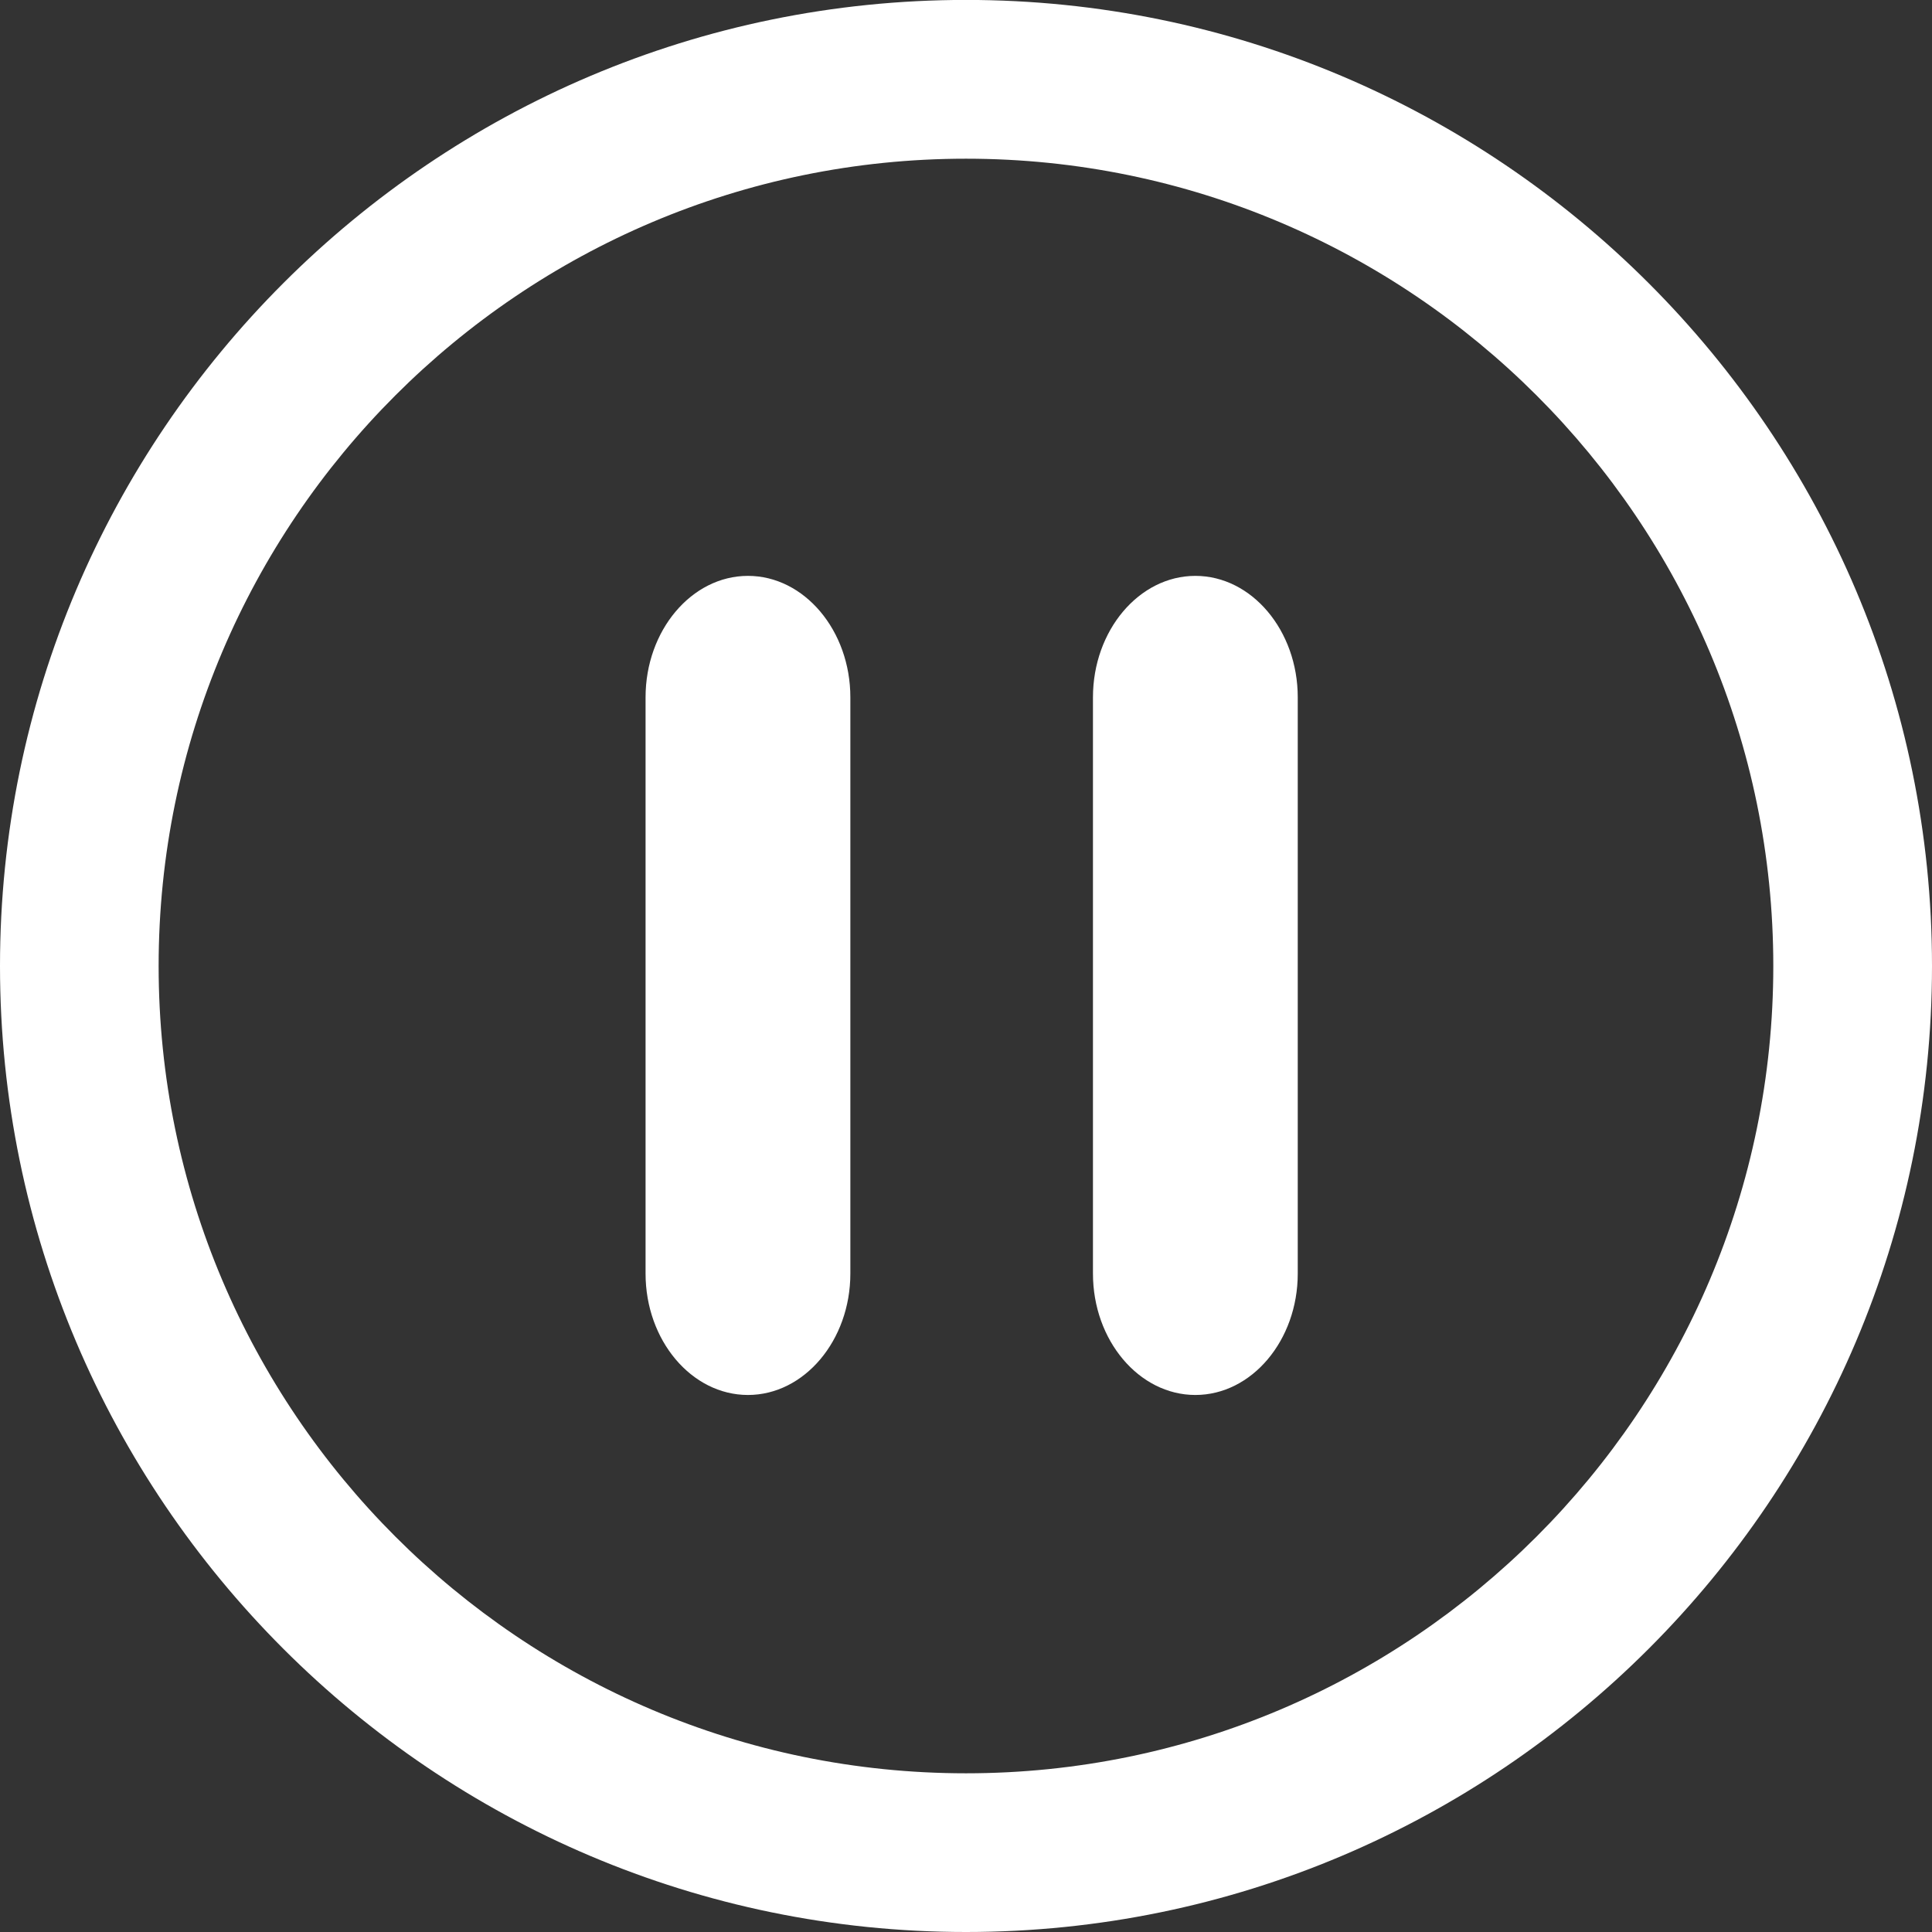
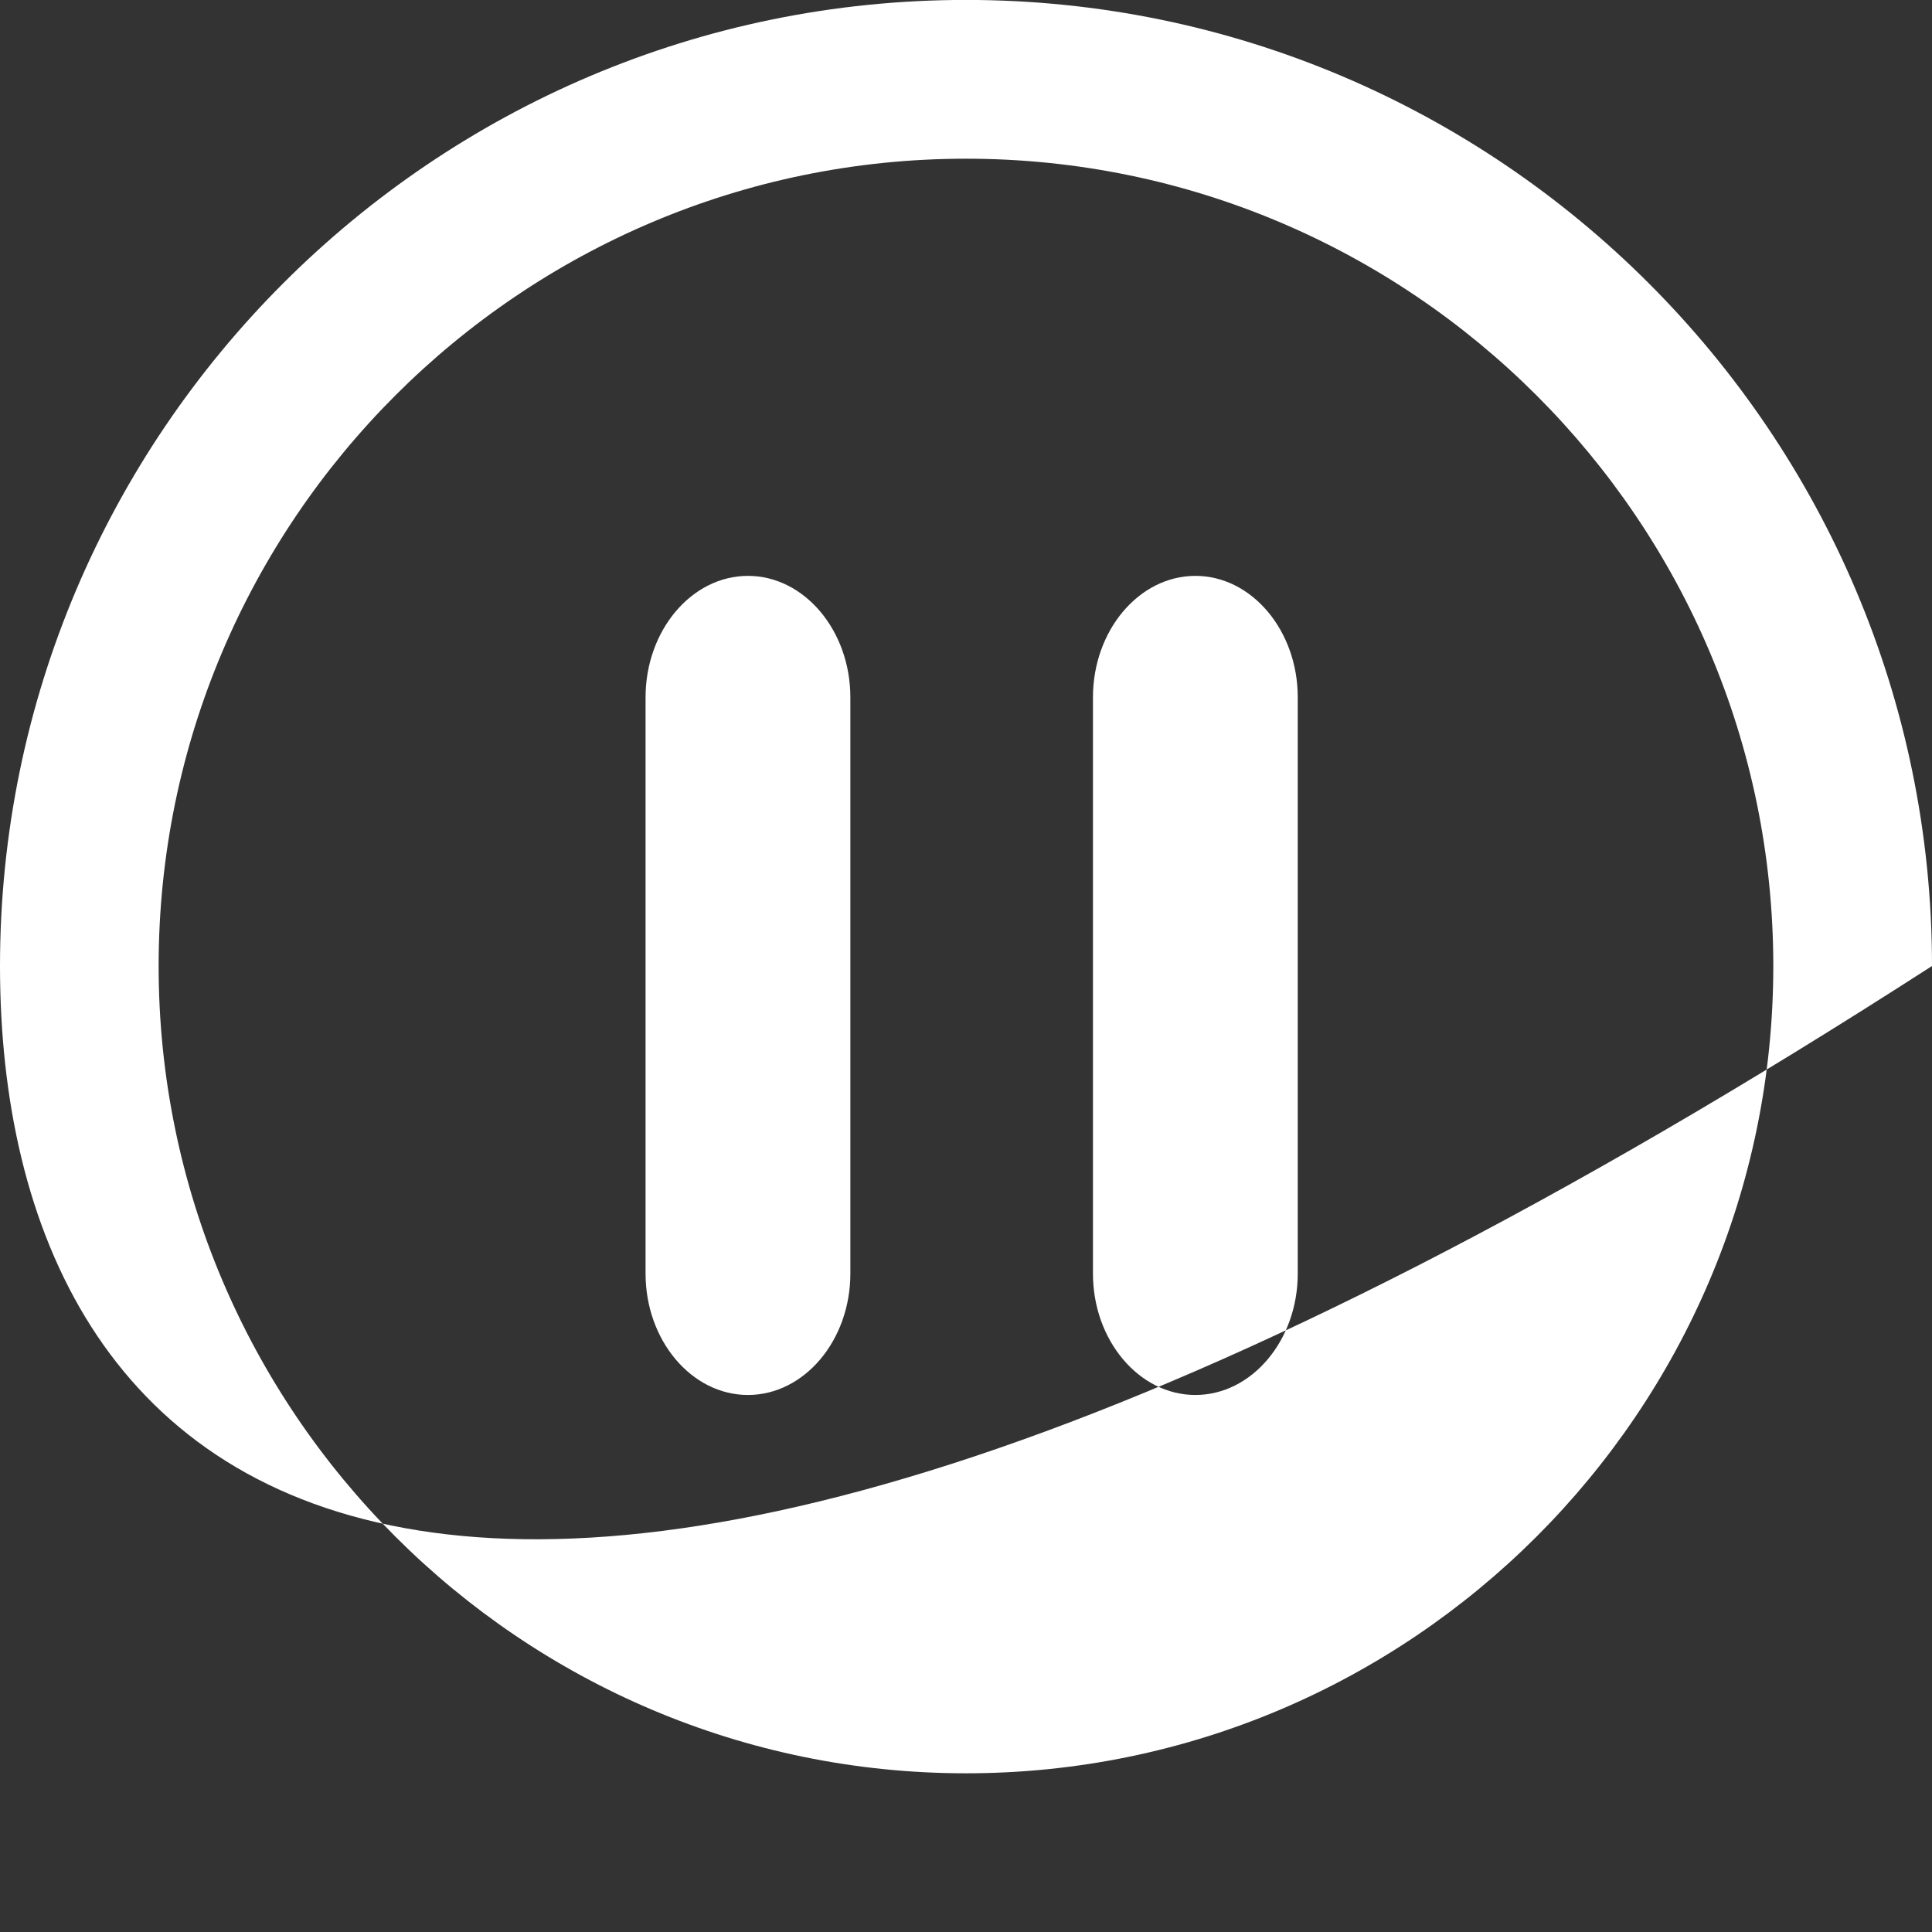
<svg xmlns="http://www.w3.org/2000/svg" width="28px" height="28px" viewBox="0 0 28 28" version="1.1">
  <rect x="0" y="0" width="28" height="28" fill="#333333" stroke="none" />
  <title>icon_pause</title>
  <g id="" stroke="none" stroke-width="1" fill="none" fill-rule="evenodd">
    <g id="icon/icons/pause-outline" transform="translate(-1, -1)" fill="#FFFFFF">
-       <path d="M15,0.999 C22.719,0.999 29,7.28 29,15 C29,22.719 22.719,29 15,29 C7.281,29 1,22.719 1,15 C1,7.28 7.281,0.999 15,0.999 Z M15,3.3 C8.548,3.3 3.299,8.548 3.299,15 C3.299,21.452 8.548,26.7 15,26.7 C21.451,26.7 26.7,21.452 26.7,15 C26.7,8.548 21.451,3.3 15,3.3 Z M11.84,9.346 C12.656,9.346 13.324,10.138 13.324,11.106 L13.324,19.458 C13.324,20.426 12.656,21.217 11.84,21.217 C11.023,21.217 10.356,20.426 10.356,19.458 L10.356,11.106 C10.356,10.138 11.023,9.346 11.84,9.346 Z M18.324,9.346 C19.141,9.346 19.808,10.138 19.808,11.106 L19.808,19.458 C19.808,20.426 19.141,21.217 18.324,21.217 C17.508,21.217 16.84,20.426 16.84,19.458 L16.84,11.106 C16.84,10.138 17.508,9.346 18.324,9.346 Z" id="icon_pause" />
+       <path d="M15,0.999 C22.719,0.999 29,7.28 29,15 C7.281,29 1,22.719 1,15 C1,7.28 7.281,0.999 15,0.999 Z M15,3.3 C8.548,3.3 3.299,8.548 3.299,15 C3.299,21.452 8.548,26.7 15,26.7 C21.451,26.7 26.7,21.452 26.7,15 C26.7,8.548 21.451,3.3 15,3.3 Z M11.84,9.346 C12.656,9.346 13.324,10.138 13.324,11.106 L13.324,19.458 C13.324,20.426 12.656,21.217 11.84,21.217 C11.023,21.217 10.356,20.426 10.356,19.458 L10.356,11.106 C10.356,10.138 11.023,9.346 11.84,9.346 Z M18.324,9.346 C19.141,9.346 19.808,10.138 19.808,11.106 L19.808,19.458 C19.808,20.426 19.141,21.217 18.324,21.217 C17.508,21.217 16.84,20.426 16.84,19.458 L16.84,11.106 C16.84,10.138 17.508,9.346 18.324,9.346 Z" id="icon_pause" />
    </g>
  </g>
</svg>